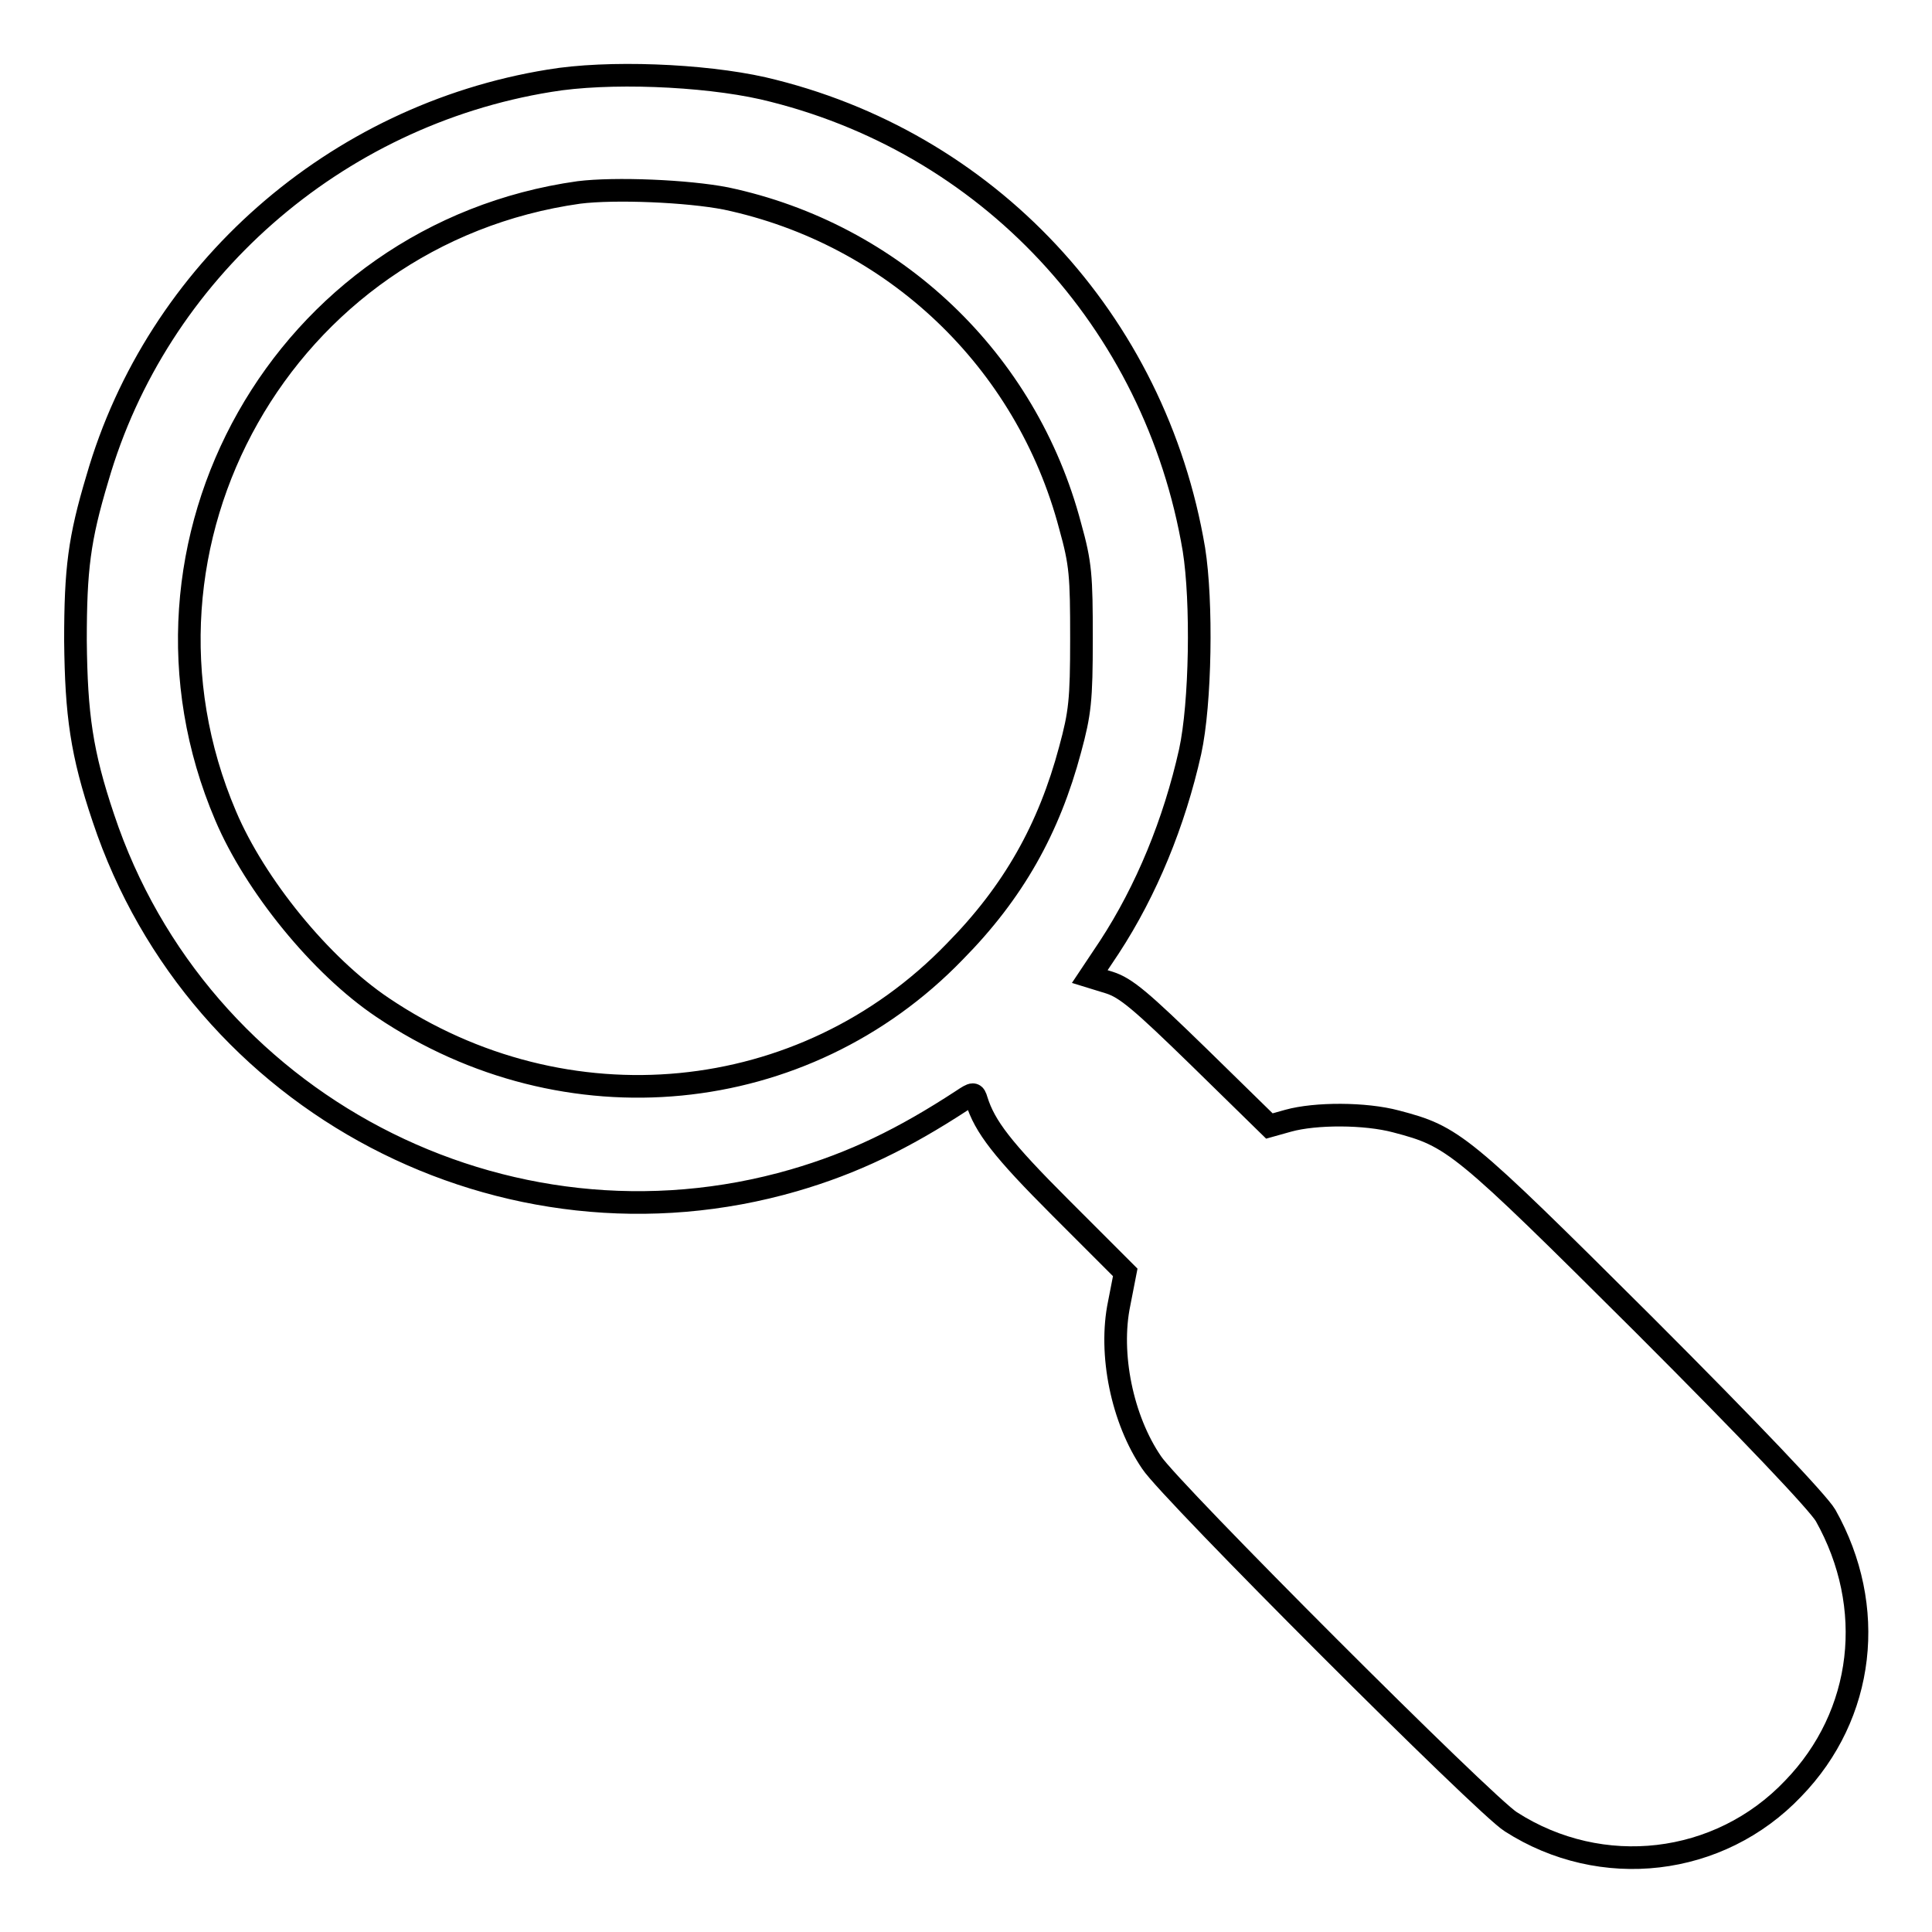
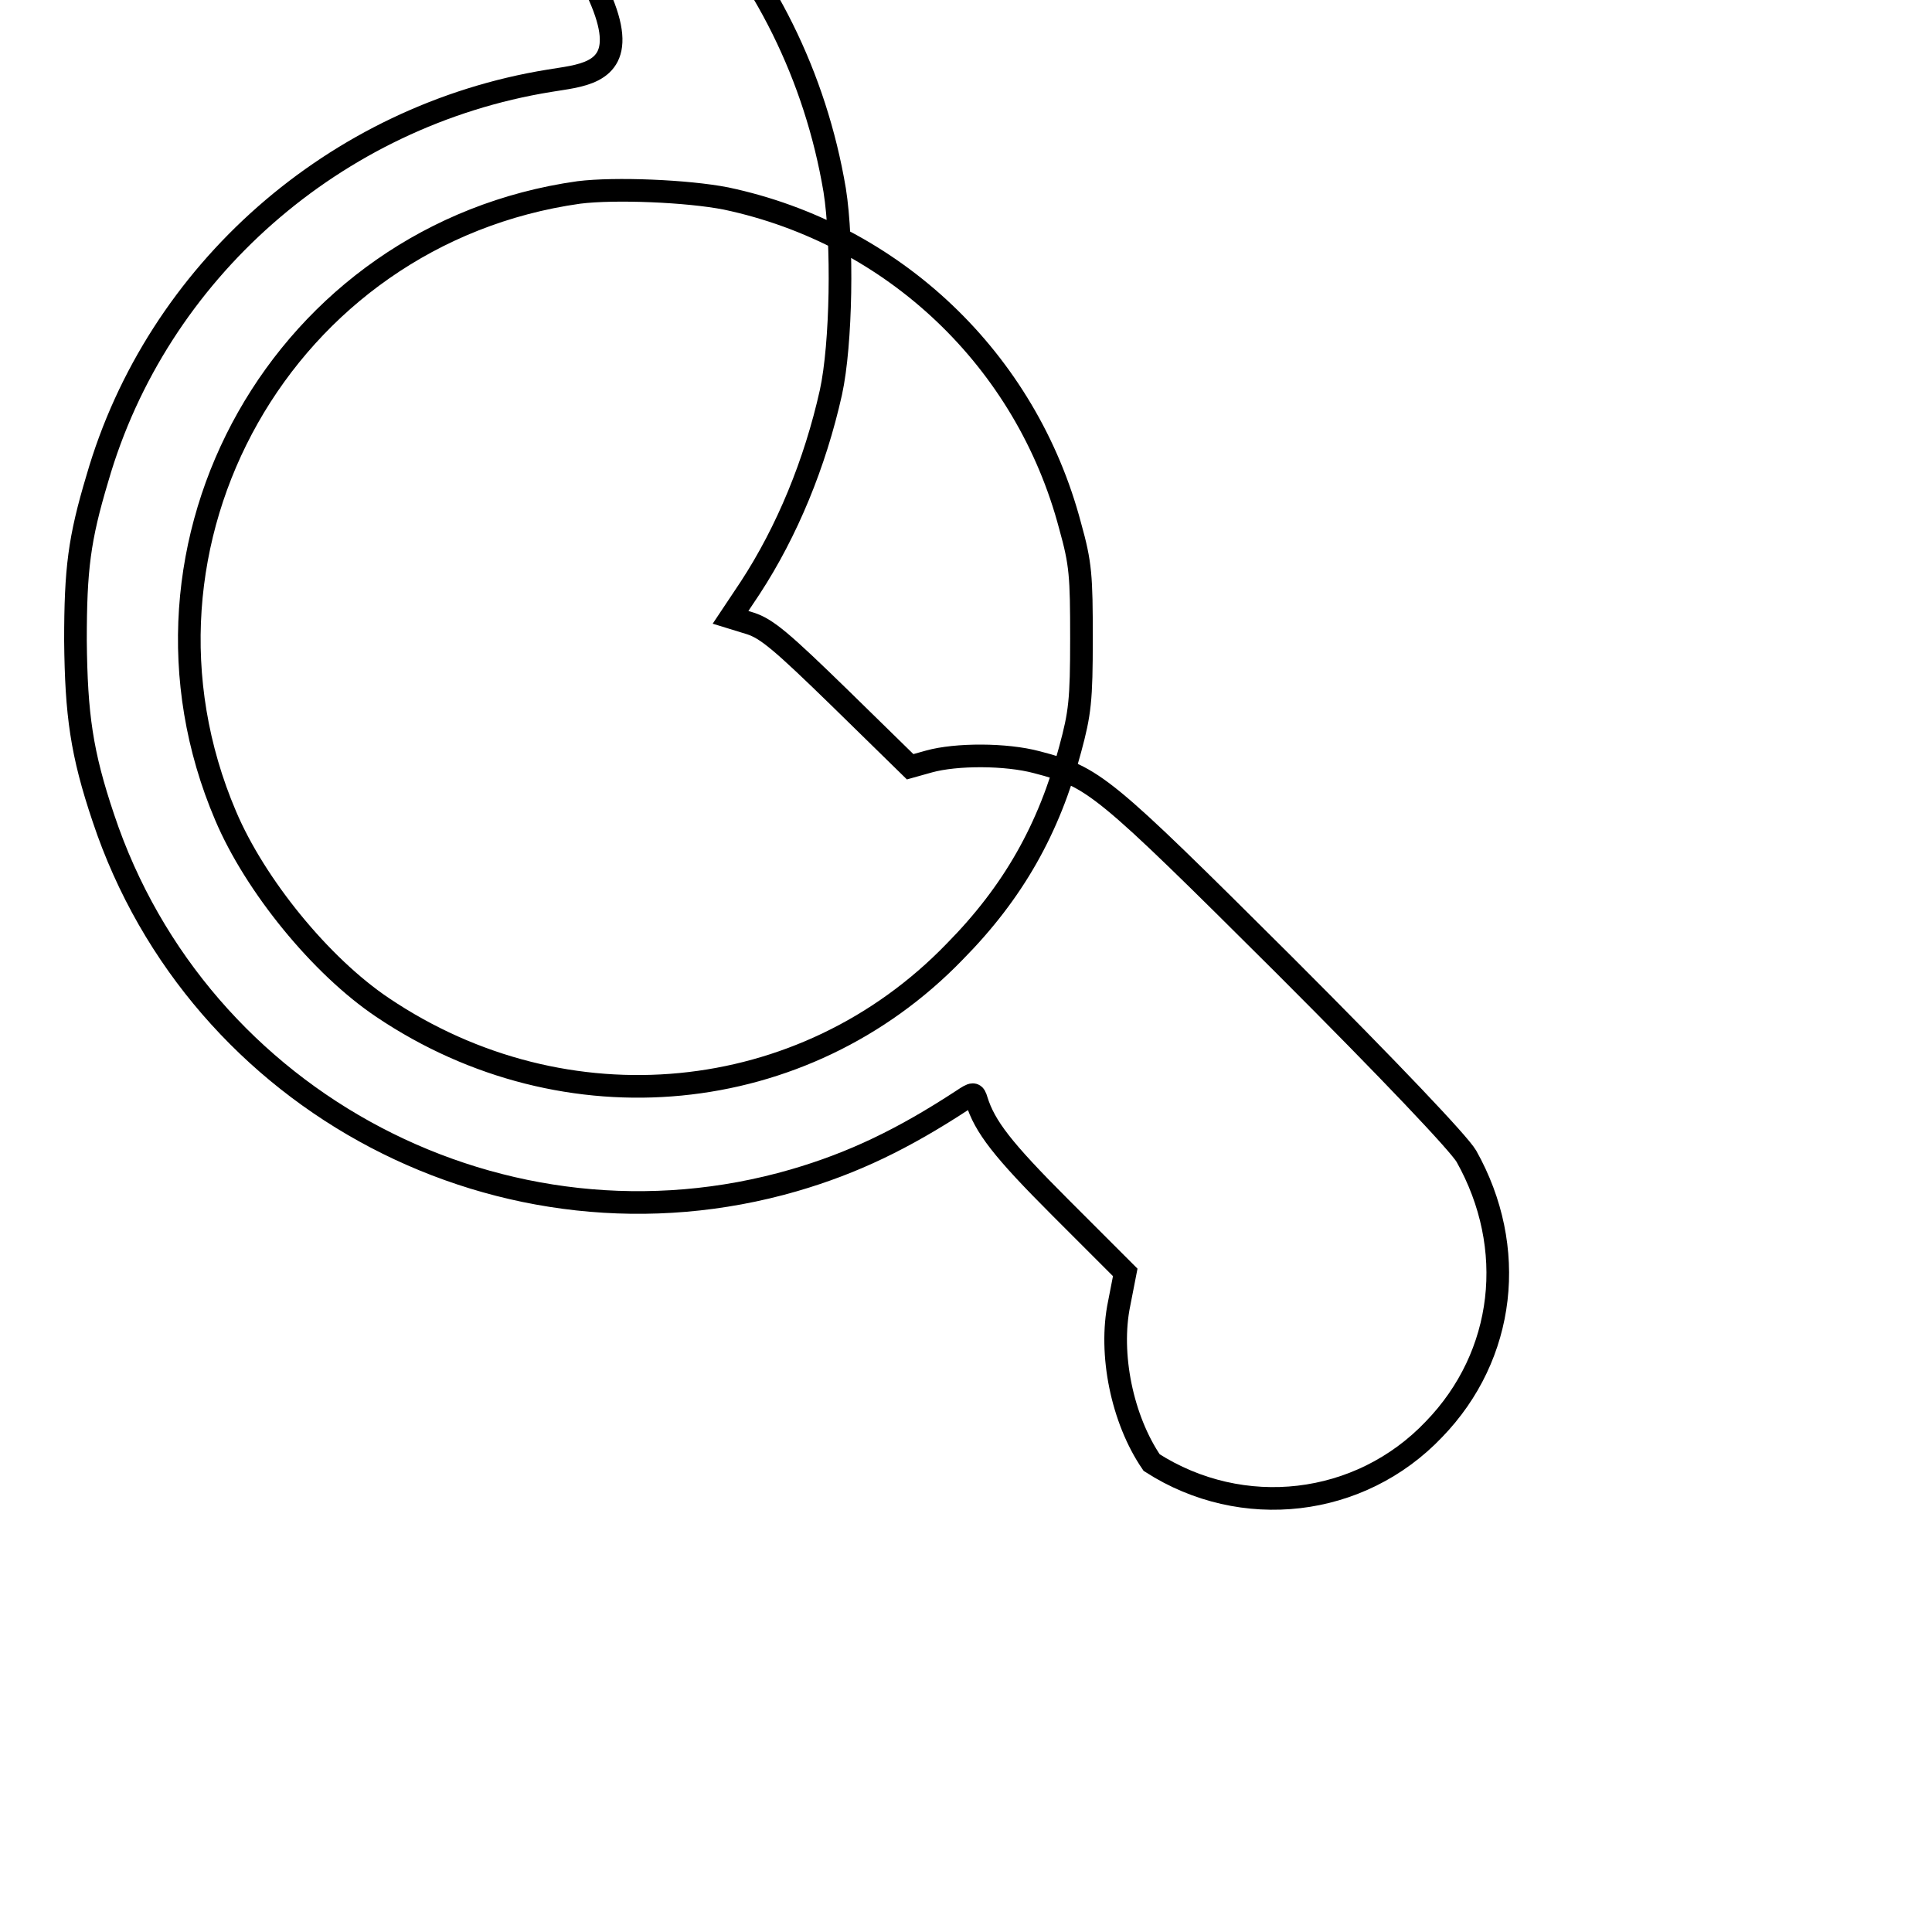
<svg xmlns="http://www.w3.org/2000/svg" version="1.1" x="0px" y="0px" viewBox="0 0 256 256" enable-background="new 0 0 256 256" xml:space="preserve">
  <g>
    <g>
      <g>
-         <path stroke-width="3" fill-opacity="0" stroke="#000000" d="M72.8,10.7c-28.4,4.6-52,25.3-59.9,52.7c-2.4,8-2.9,12-2.9,21.5c0.1,9.8,0.8,14.9,3.7,23.5c12.6,37.8,53.2,59.1,91.5,48c7.9-2.3,14.5-5.5,22.3-10.6c1.5-1,1.6-1,1.9,0c1.1,3.5,3.4,6.5,11.1,14.2l8.6,8.6l-0.8,4.1c-1.4,6.7,0.4,15.4,4.3,21.1c2.4,3.7,44.3,45.6,47.6,47.6c12,7.7,27.6,5.9,37.4-4.4c9.5-9.8,11.1-24.1,4.3-36.2c-1-1.7-9.9-11.1-24.1-25.3c-24.3-24.2-25.2-24.9-32.8-26.9c-4.1-1.1-10.7-1.1-14.3-0.1l-2.5,0.7l-9.3-9.1c-7.7-7.5-9.7-9.2-11.9-9.9l-2.6-0.8l2.6-3.9c4.9-7.5,8.6-16.5,10.7-25.9c1.4-6.4,1.6-19.9,0.5-26.8c-5.1-30.3-27.4-54.2-57.1-61.1C93.1,9.9,80.5,9.4,72.8,10.7z M96.2,26.3c22.2,4.7,39.8,21.4,45.6,43.4c1.4,5,1.5,6.6,1.5,14.9c0,8.2-0.2,9.9-1.5,14.7c-2.8,10.5-7.5,18.9-15.3,26.8c-20,20.7-51.6,23.7-75.8,7.4c-8.2-5.5-16.9-16.2-20.8-25.4C14.5,72,37.6,31,76.7,25.5C81.5,24.9,91.1,25.3,96.2,26.3z" />
+         <path stroke-width="3" fill-opacity="0" stroke="#000000" d="M72.8,10.7c-28.4,4.6-52,25.3-59.9,52.7c-2.4,8-2.9,12-2.9,21.5c0.1,9.8,0.8,14.9,3.7,23.5c12.6,37.8,53.2,59.1,91.5,48c7.9-2.3,14.5-5.5,22.3-10.6c1.5-1,1.6-1,1.9,0c1.1,3.5,3.4,6.5,11.1,14.2l8.6,8.6l-0.8,4.1c-1.4,6.7,0.4,15.4,4.3,21.1c12,7.7,27.6,5.9,37.4-4.4c9.5-9.8,11.1-24.1,4.3-36.2c-1-1.7-9.9-11.1-24.1-25.3c-24.3-24.2-25.2-24.9-32.8-26.9c-4.1-1.1-10.7-1.1-14.3-0.1l-2.5,0.7l-9.3-9.1c-7.7-7.5-9.7-9.2-11.9-9.9l-2.6-0.8l2.6-3.9c4.9-7.5,8.6-16.5,10.7-25.9c1.4-6.4,1.6-19.9,0.5-26.8c-5.1-30.3-27.4-54.2-57.1-61.1C93.1,9.9,80.5,9.4,72.8,10.7z M96.2,26.3c22.2,4.7,39.8,21.4,45.6,43.4c1.4,5,1.5,6.6,1.5,14.9c0,8.2-0.2,9.9-1.5,14.7c-2.8,10.5-7.5,18.9-15.3,26.8c-20,20.7-51.6,23.7-75.8,7.4c-8.2-5.5-16.9-16.2-20.8-25.4C14.5,72,37.6,31,76.7,25.5C81.5,24.9,91.1,25.3,96.2,26.3z" />
      </g>
    </g>
  </g>
</svg>